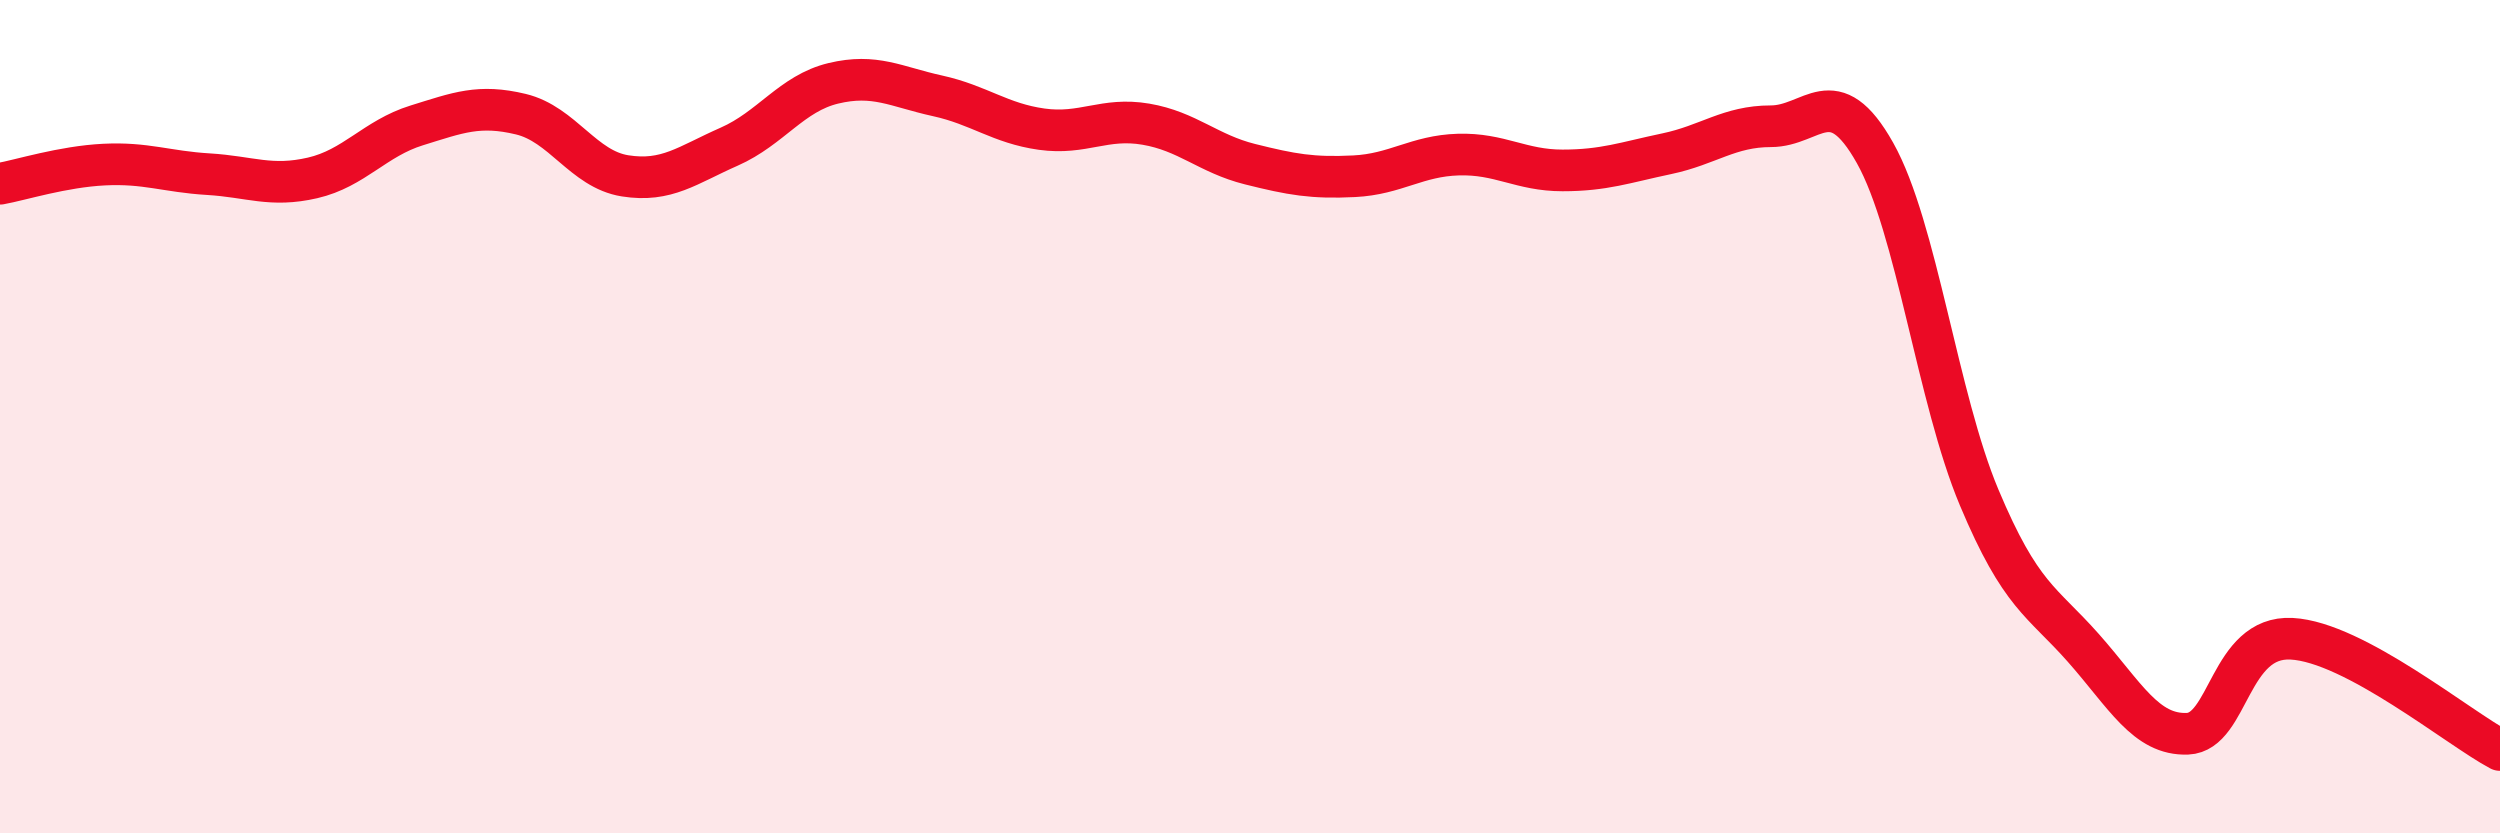
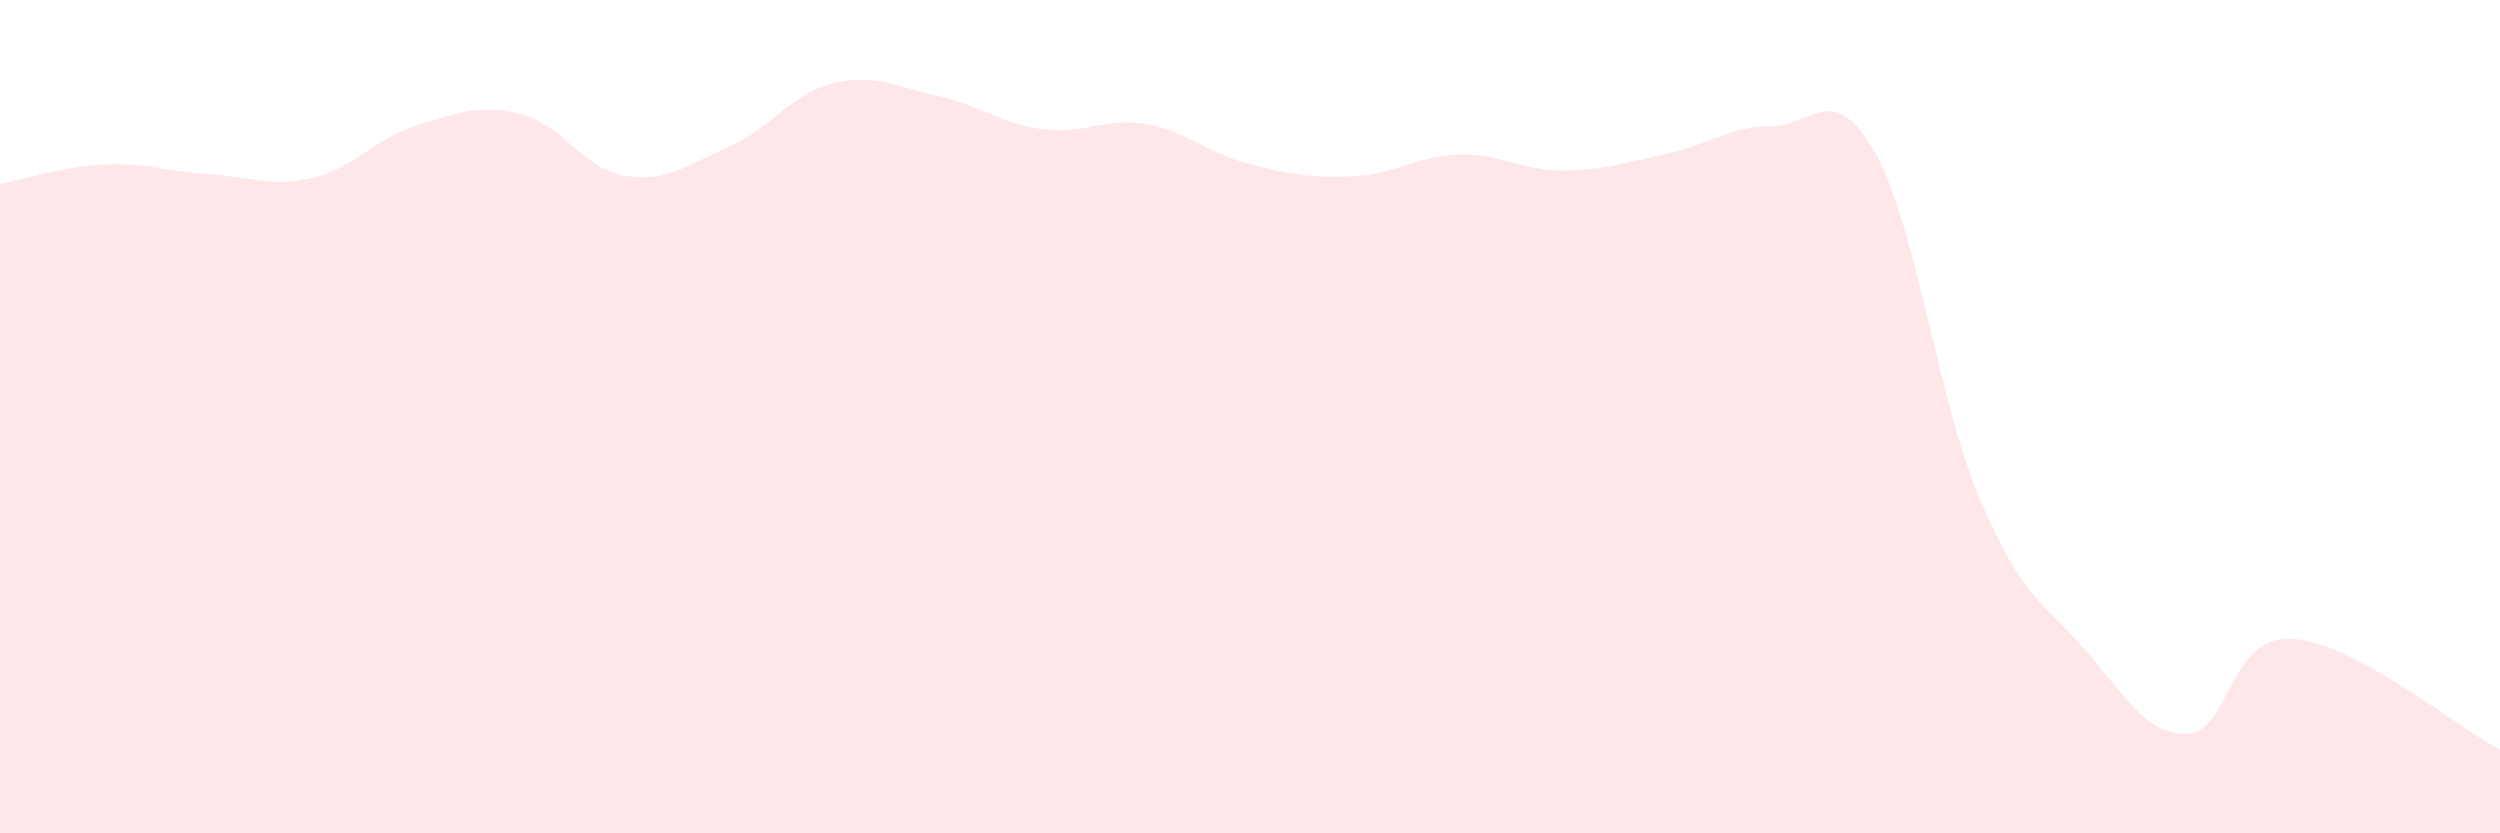
<svg xmlns="http://www.w3.org/2000/svg" width="60" height="20" viewBox="0 0 60 20">
  <path d="M 0,4.41 C 0.5,4.32 1.5,4 2.5,3.95 C 3.5,3.9 4,4.12 5,4.18 C 6,4.24 6.5,4.5 7.5,4.27 C 8.5,4.04 9,3.32 10,3.01 C 11,2.7 11.5,2.5 12.5,2.74 C 13.5,2.98 14,4.06 15,4.22 C 16,4.38 16.5,3.96 17.5,3.52 C 18.5,3.08 19,2.24 20,2 C 21,1.76 21.5,2.08 22.5,2.3 C 23.5,2.52 24,2.96 25,3.1 C 26,3.24 26.5,2.81 27.5,2.98 C 28.5,3.15 29,3.69 30,3.94 C 31,4.19 31.5,4.28 32.5,4.23 C 33.5,4.18 34,3.74 35,3.71 C 36,3.68 36.5,4.09 37.5,4.09 C 38.5,4.09 39,3.9 40,3.69 C 41,3.48 41.5,3.03 42.5,3.03 C 43.5,3.03 44,1.89 45,3.67 C 46,5.45 46.5,9.56 47.5,11.94 C 48.5,14.32 49,14.42 50,15.55 C 51,16.68 51.5,17.65 52.5,17.61 C 53.5,17.57 53.5,15.25 55,15.33 C 56.5,15.41 59,17.47 60,18L60 20L0 20Z" fill="#EB0A25" opacity="0.1" stroke-linecap="round" stroke-linejoin="round" />
-   <path d="M 0,4.41 C 0.5,4.32 1.5,4 2.5,3.95 C 3.5,3.9 4,4.12 5,4.18 C 6,4.24 6.5,4.5 7.5,4.27 C 8.5,4.04 9,3.32 10,3.01 C 11,2.7 11.5,2.5 12.5,2.74 C 13.5,2.98 14,4.06 15,4.22 C 16,4.38 16.5,3.96 17.5,3.52 C 18.5,3.08 19,2.24 20,2 C 21,1.76 21.5,2.08 22.5,2.3 C 23.5,2.52 24,2.96 25,3.1 C 26,3.24 26.5,2.81 27.5,2.98 C 28.5,3.15 29,3.69 30,3.94 C 31,4.19 31.5,4.28 32.5,4.23 C 33.5,4.18 34,3.74 35,3.71 C 36,3.68 36.5,4.09 37.5,4.09 C 38.5,4.09 39,3.9 40,3.69 C 41,3.48 41.5,3.03 42.5,3.03 C 43.5,3.03 44,1.89 45,3.67 C 46,5.45 46.5,9.56 47.5,11.94 C 48.5,14.32 49,14.42 50,15.55 C 51,16.68 51.5,17.65 52.5,17.61 C 53.5,17.57 53.5,15.25 55,15.33 C 56.5,15.41 59,17.47 60,18" stroke="#EB0A25" stroke-width="1" fill="none" stroke-linecap="round" stroke-linejoin="round" />
</svg>